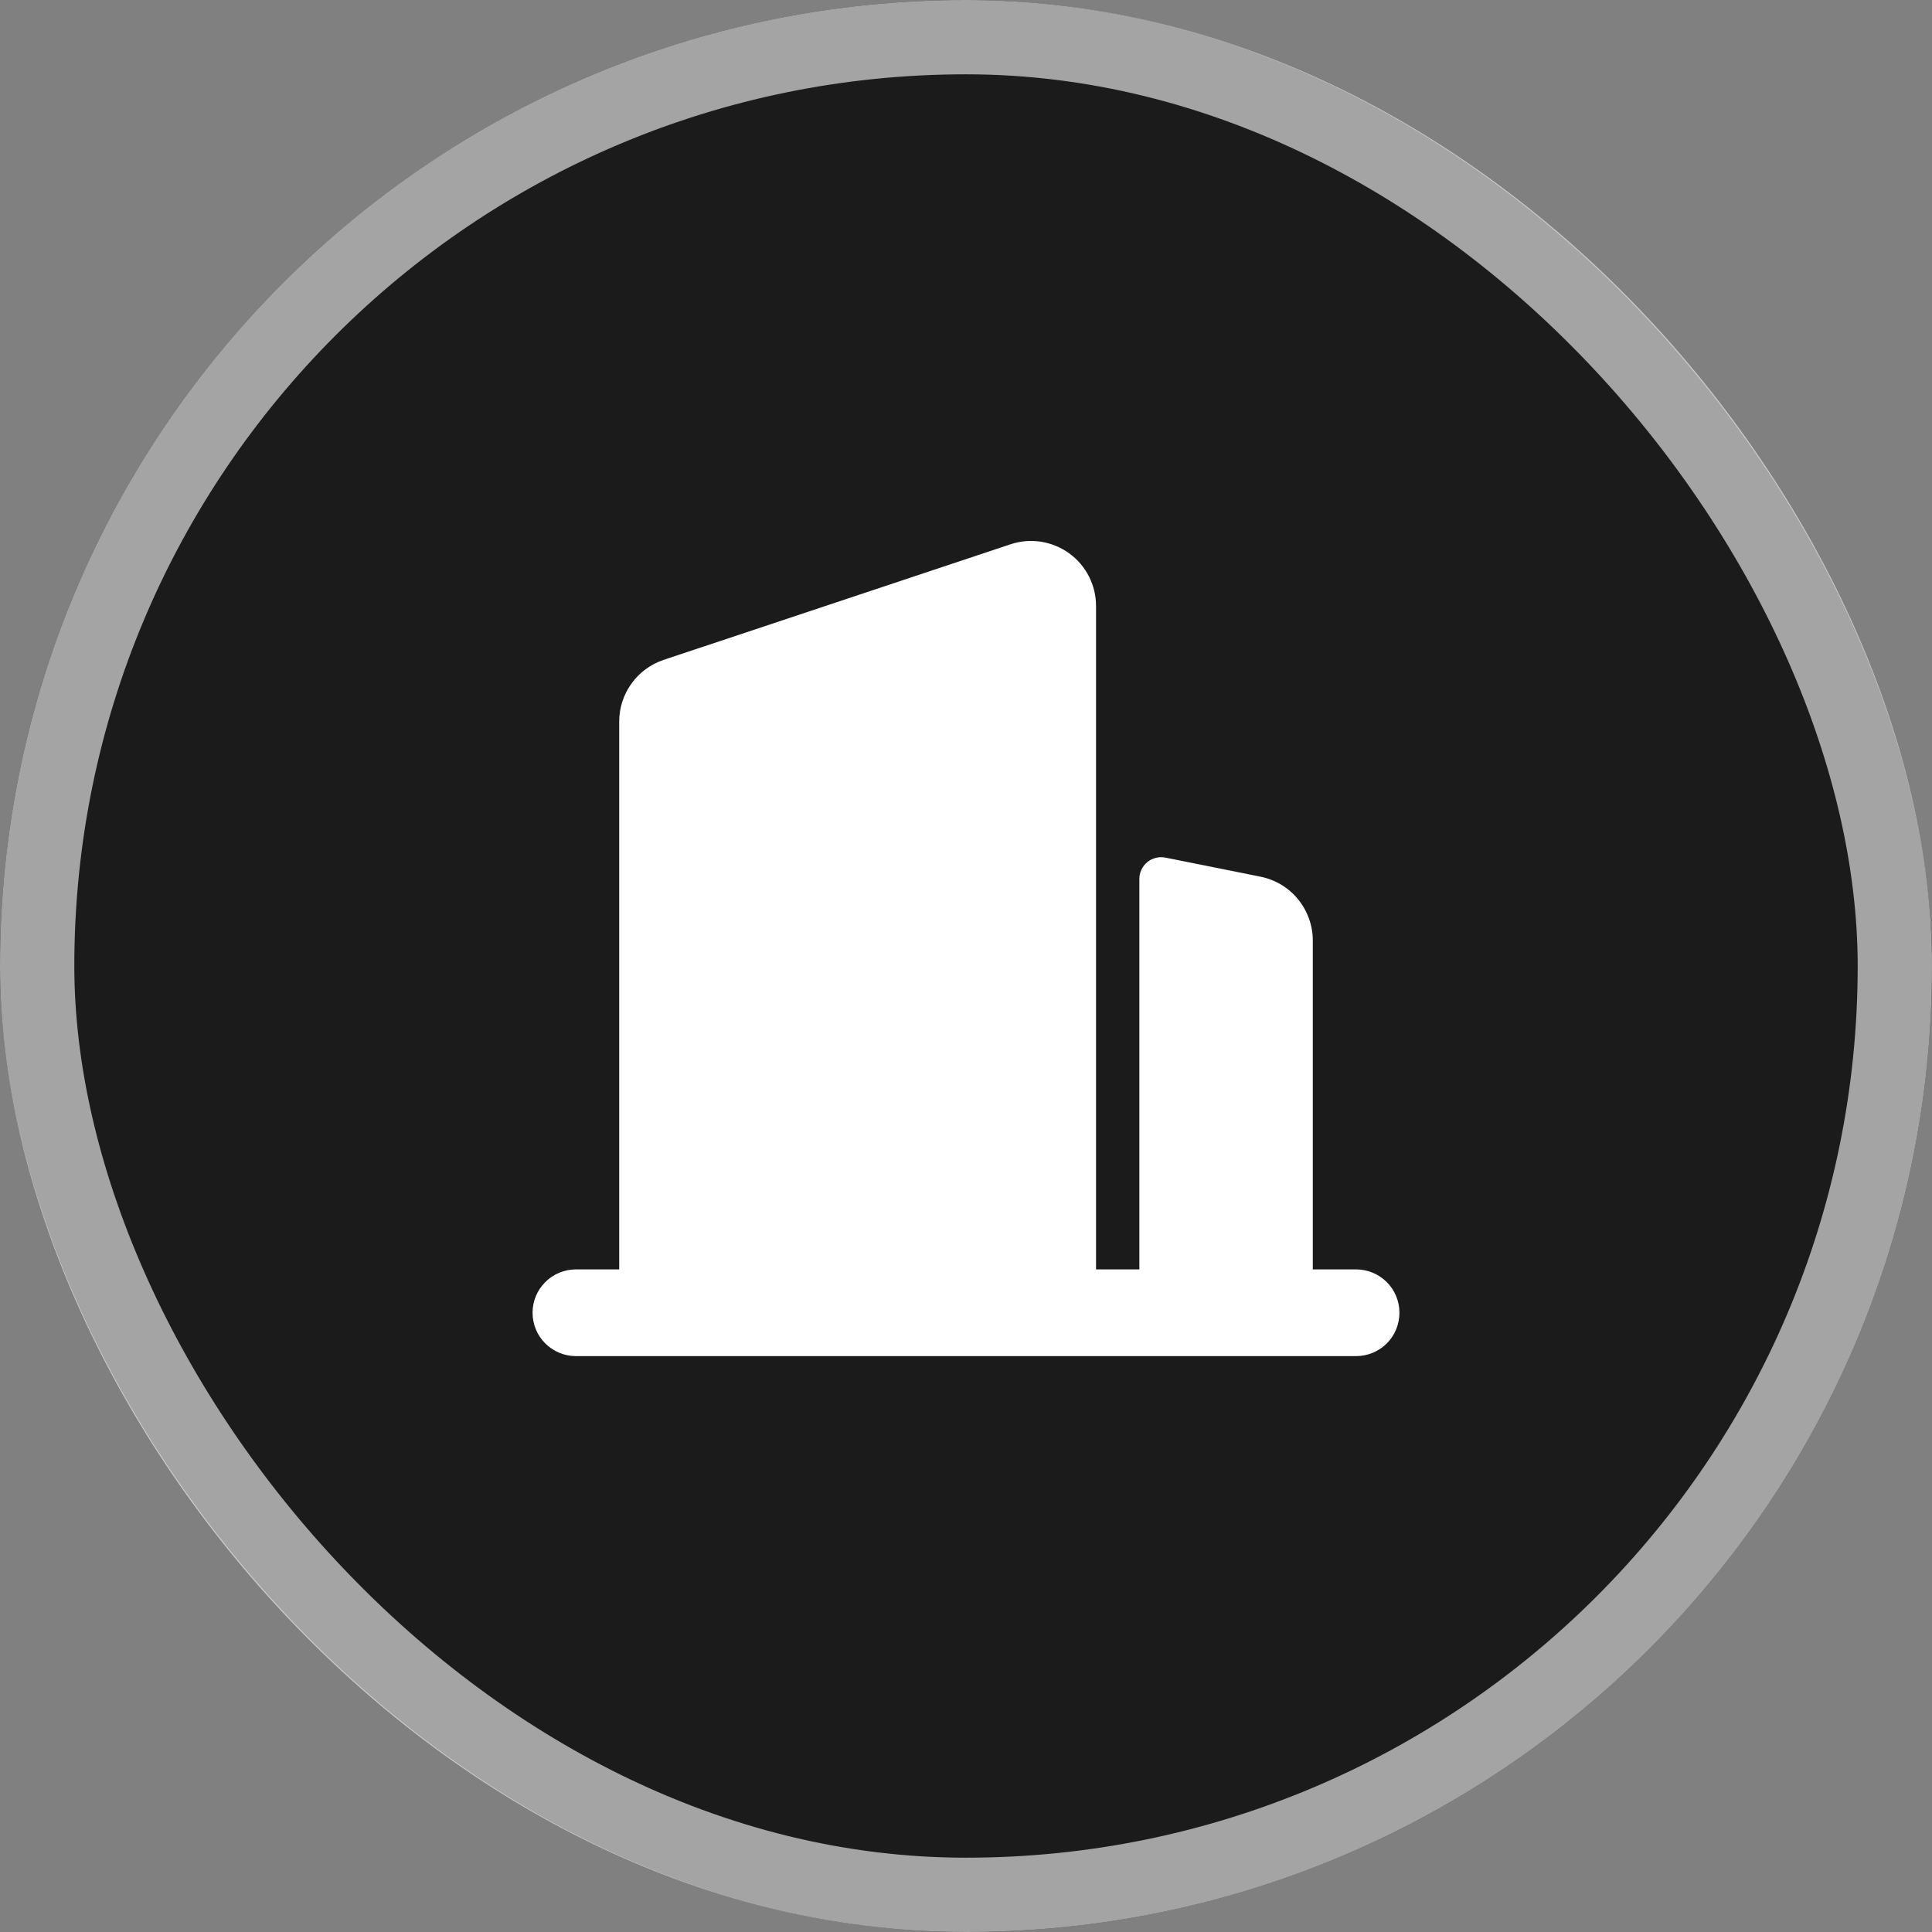
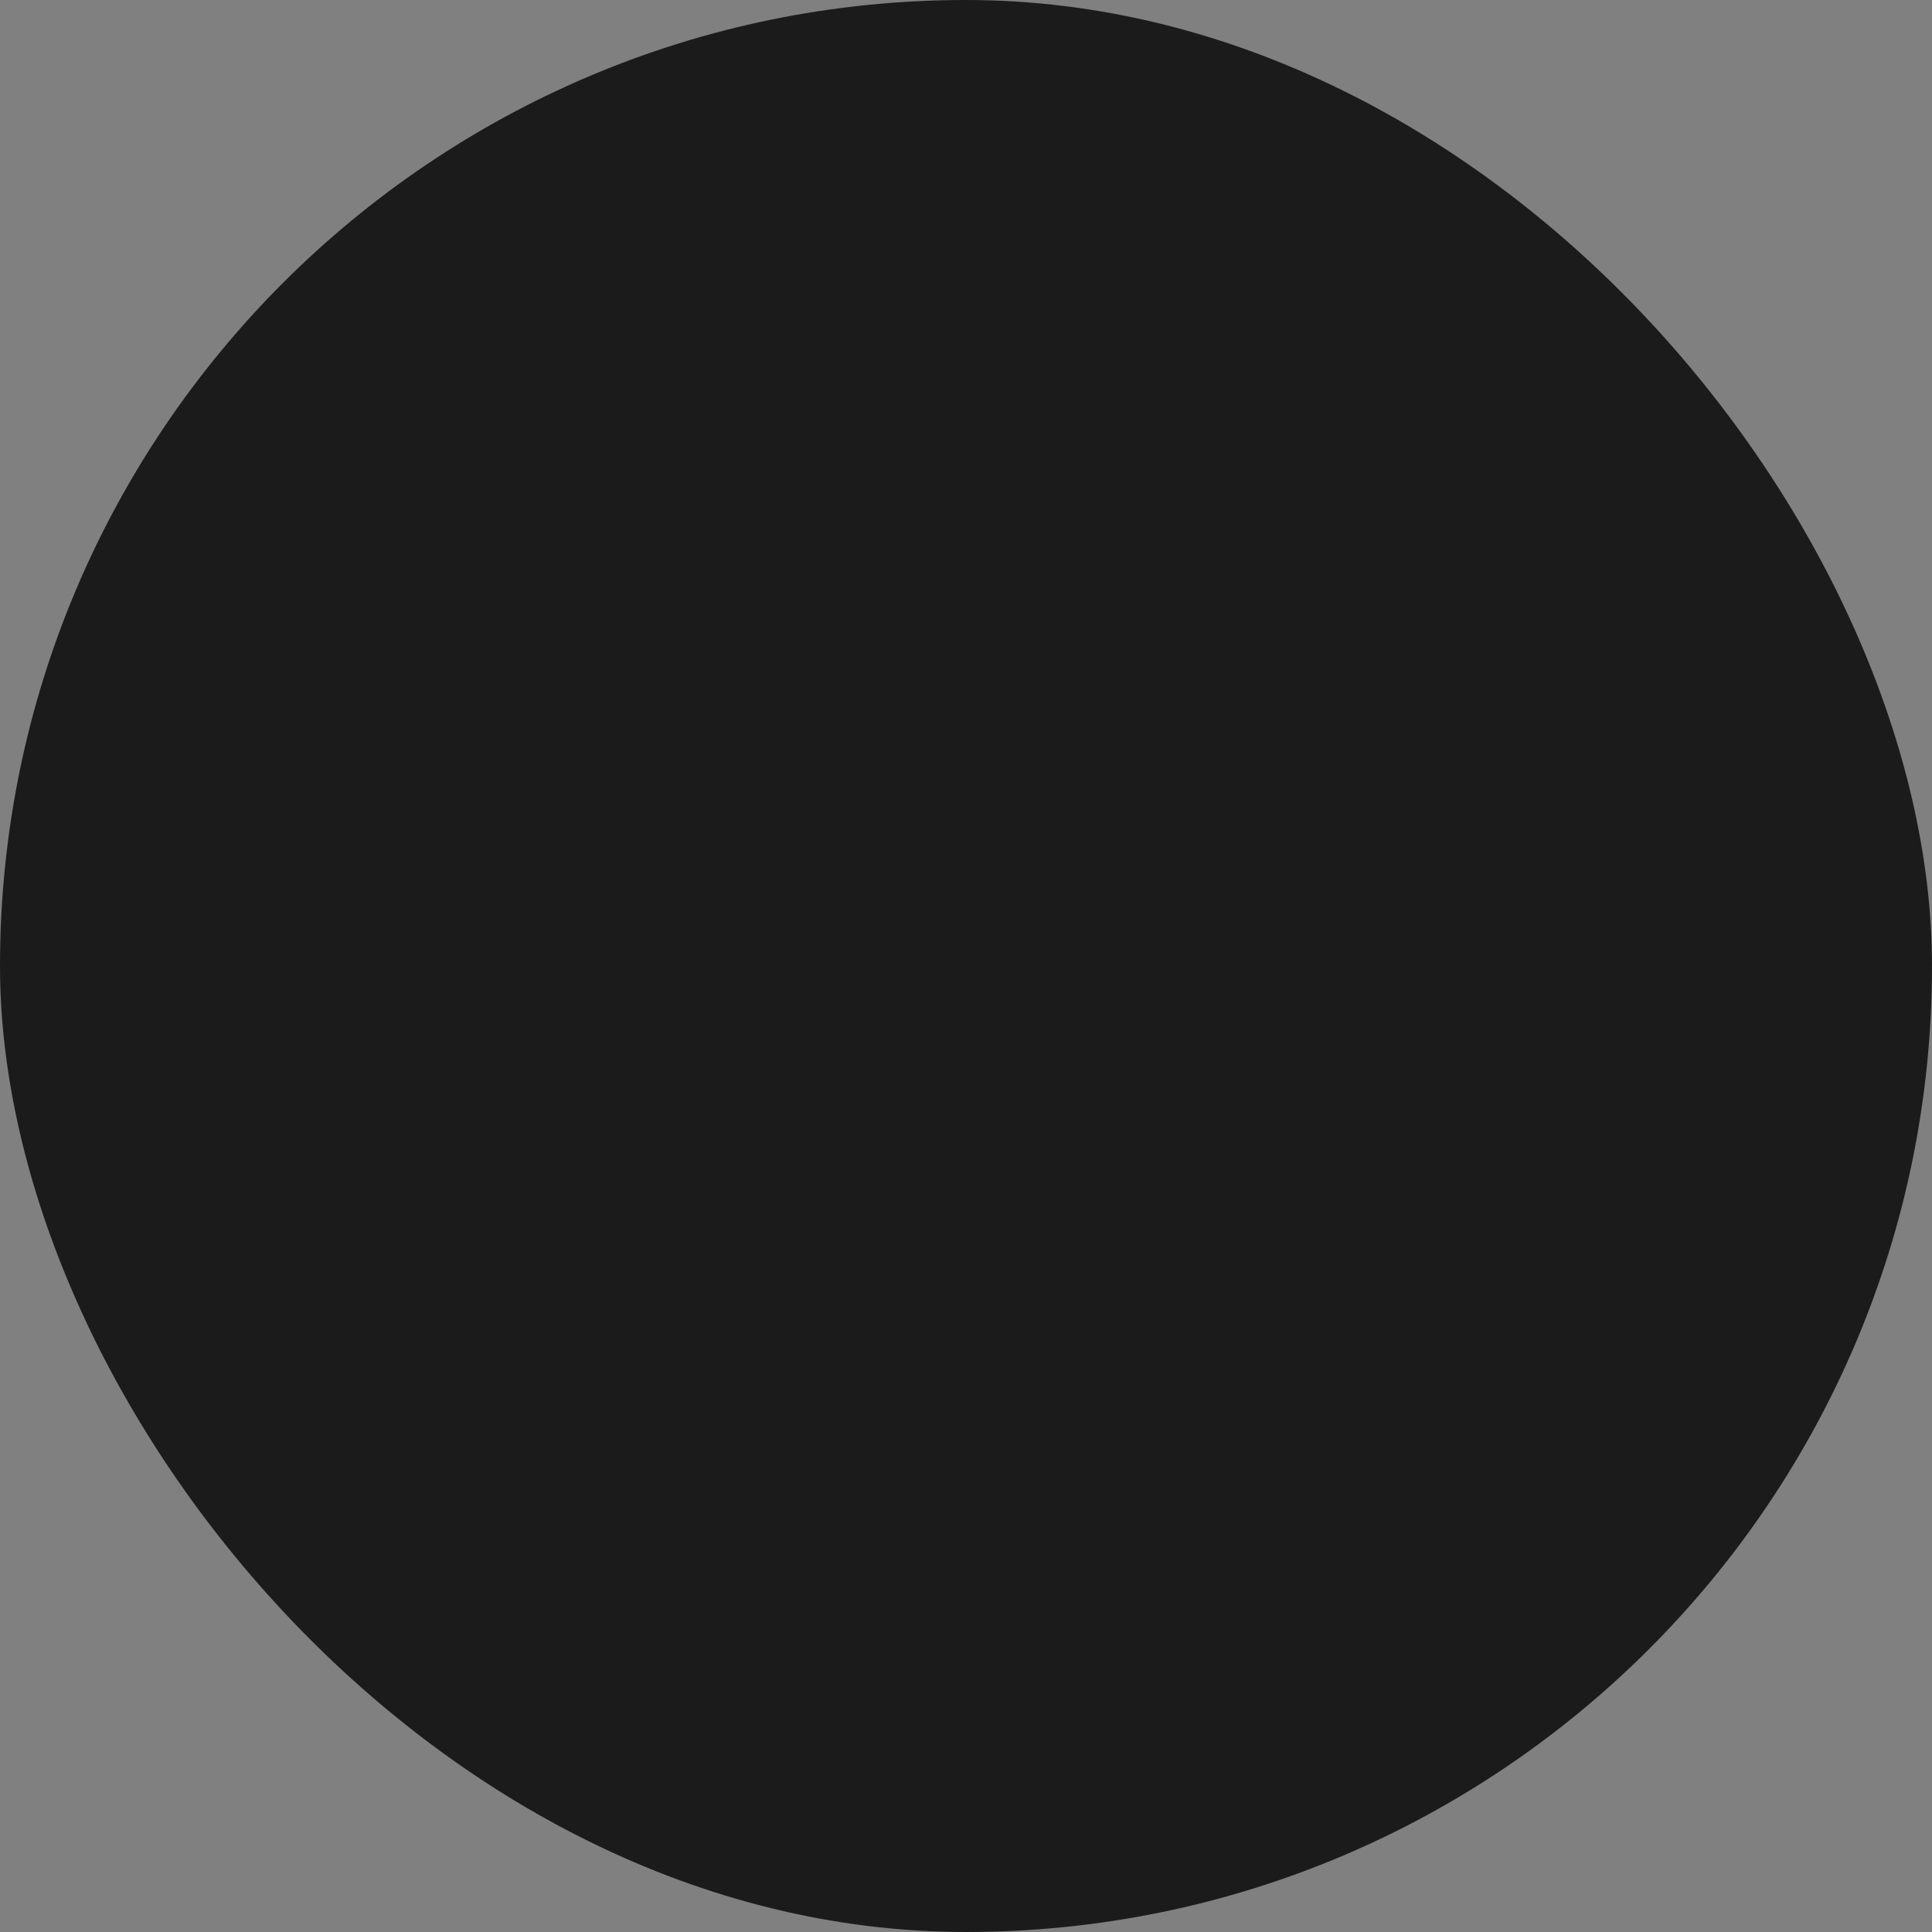
<svg xmlns="http://www.w3.org/2000/svg" width="26" height="26" viewBox="0 0 26 26" fill="none">
  <rect x="0" y="0" width="26" height="26" fill="#808080" stroke="none" />
  <rect width="26" height="26" rx="13" fill="#1B1B1B" />
-   <rect x="0.5" y="0.5" width="25" height="25" rx="12.5" stroke="white" stroke-opacity="0.6" />
  <g clip-path="url(#clip0_393_299)">
    <path d="M7.75 17.083H8.333V9.71C8.333 9.526 8.391 9.347 8.499 9.198C8.606 9.049 8.758 8.938 8.932 8.88L13.598 7.325C13.73 7.281 13.87 7.269 14.007 7.29C14.144 7.311 14.274 7.364 14.387 7.445C14.499 7.526 14.591 7.633 14.654 7.756C14.717 7.879 14.75 8.016 14.75 8.155V17.083H15.333V11.827C15.333 11.784 15.343 11.742 15.361 11.703C15.38 11.664 15.407 11.629 15.44 11.602C15.473 11.575 15.512 11.555 15.554 11.545C15.596 11.534 15.64 11.533 15.682 11.541L16.963 11.798C17.162 11.838 17.34 11.945 17.468 12.101C17.596 12.258 17.667 12.454 17.667 12.656V17.083H18.25C18.405 17.083 18.553 17.145 18.663 17.254C18.772 17.363 18.833 17.512 18.833 17.666C18.833 17.821 18.772 17.97 18.663 18.079C18.553 18.188 18.405 18.25 18.25 18.25H7.75C7.595 18.25 7.447 18.188 7.338 18.079C7.228 17.97 7.167 17.821 7.167 17.666C7.167 17.512 7.228 17.363 7.338 17.254C7.447 17.145 7.595 17.083 7.75 17.083Z" fill="white" />
  </g>
  <defs>
    <clipPath id="clip0_393_299">
-       <rect width="14" height="14" fill="white" transform="translate(6 6)" />
-     </clipPath>
+       </clipPath>
  </defs>
</svg>